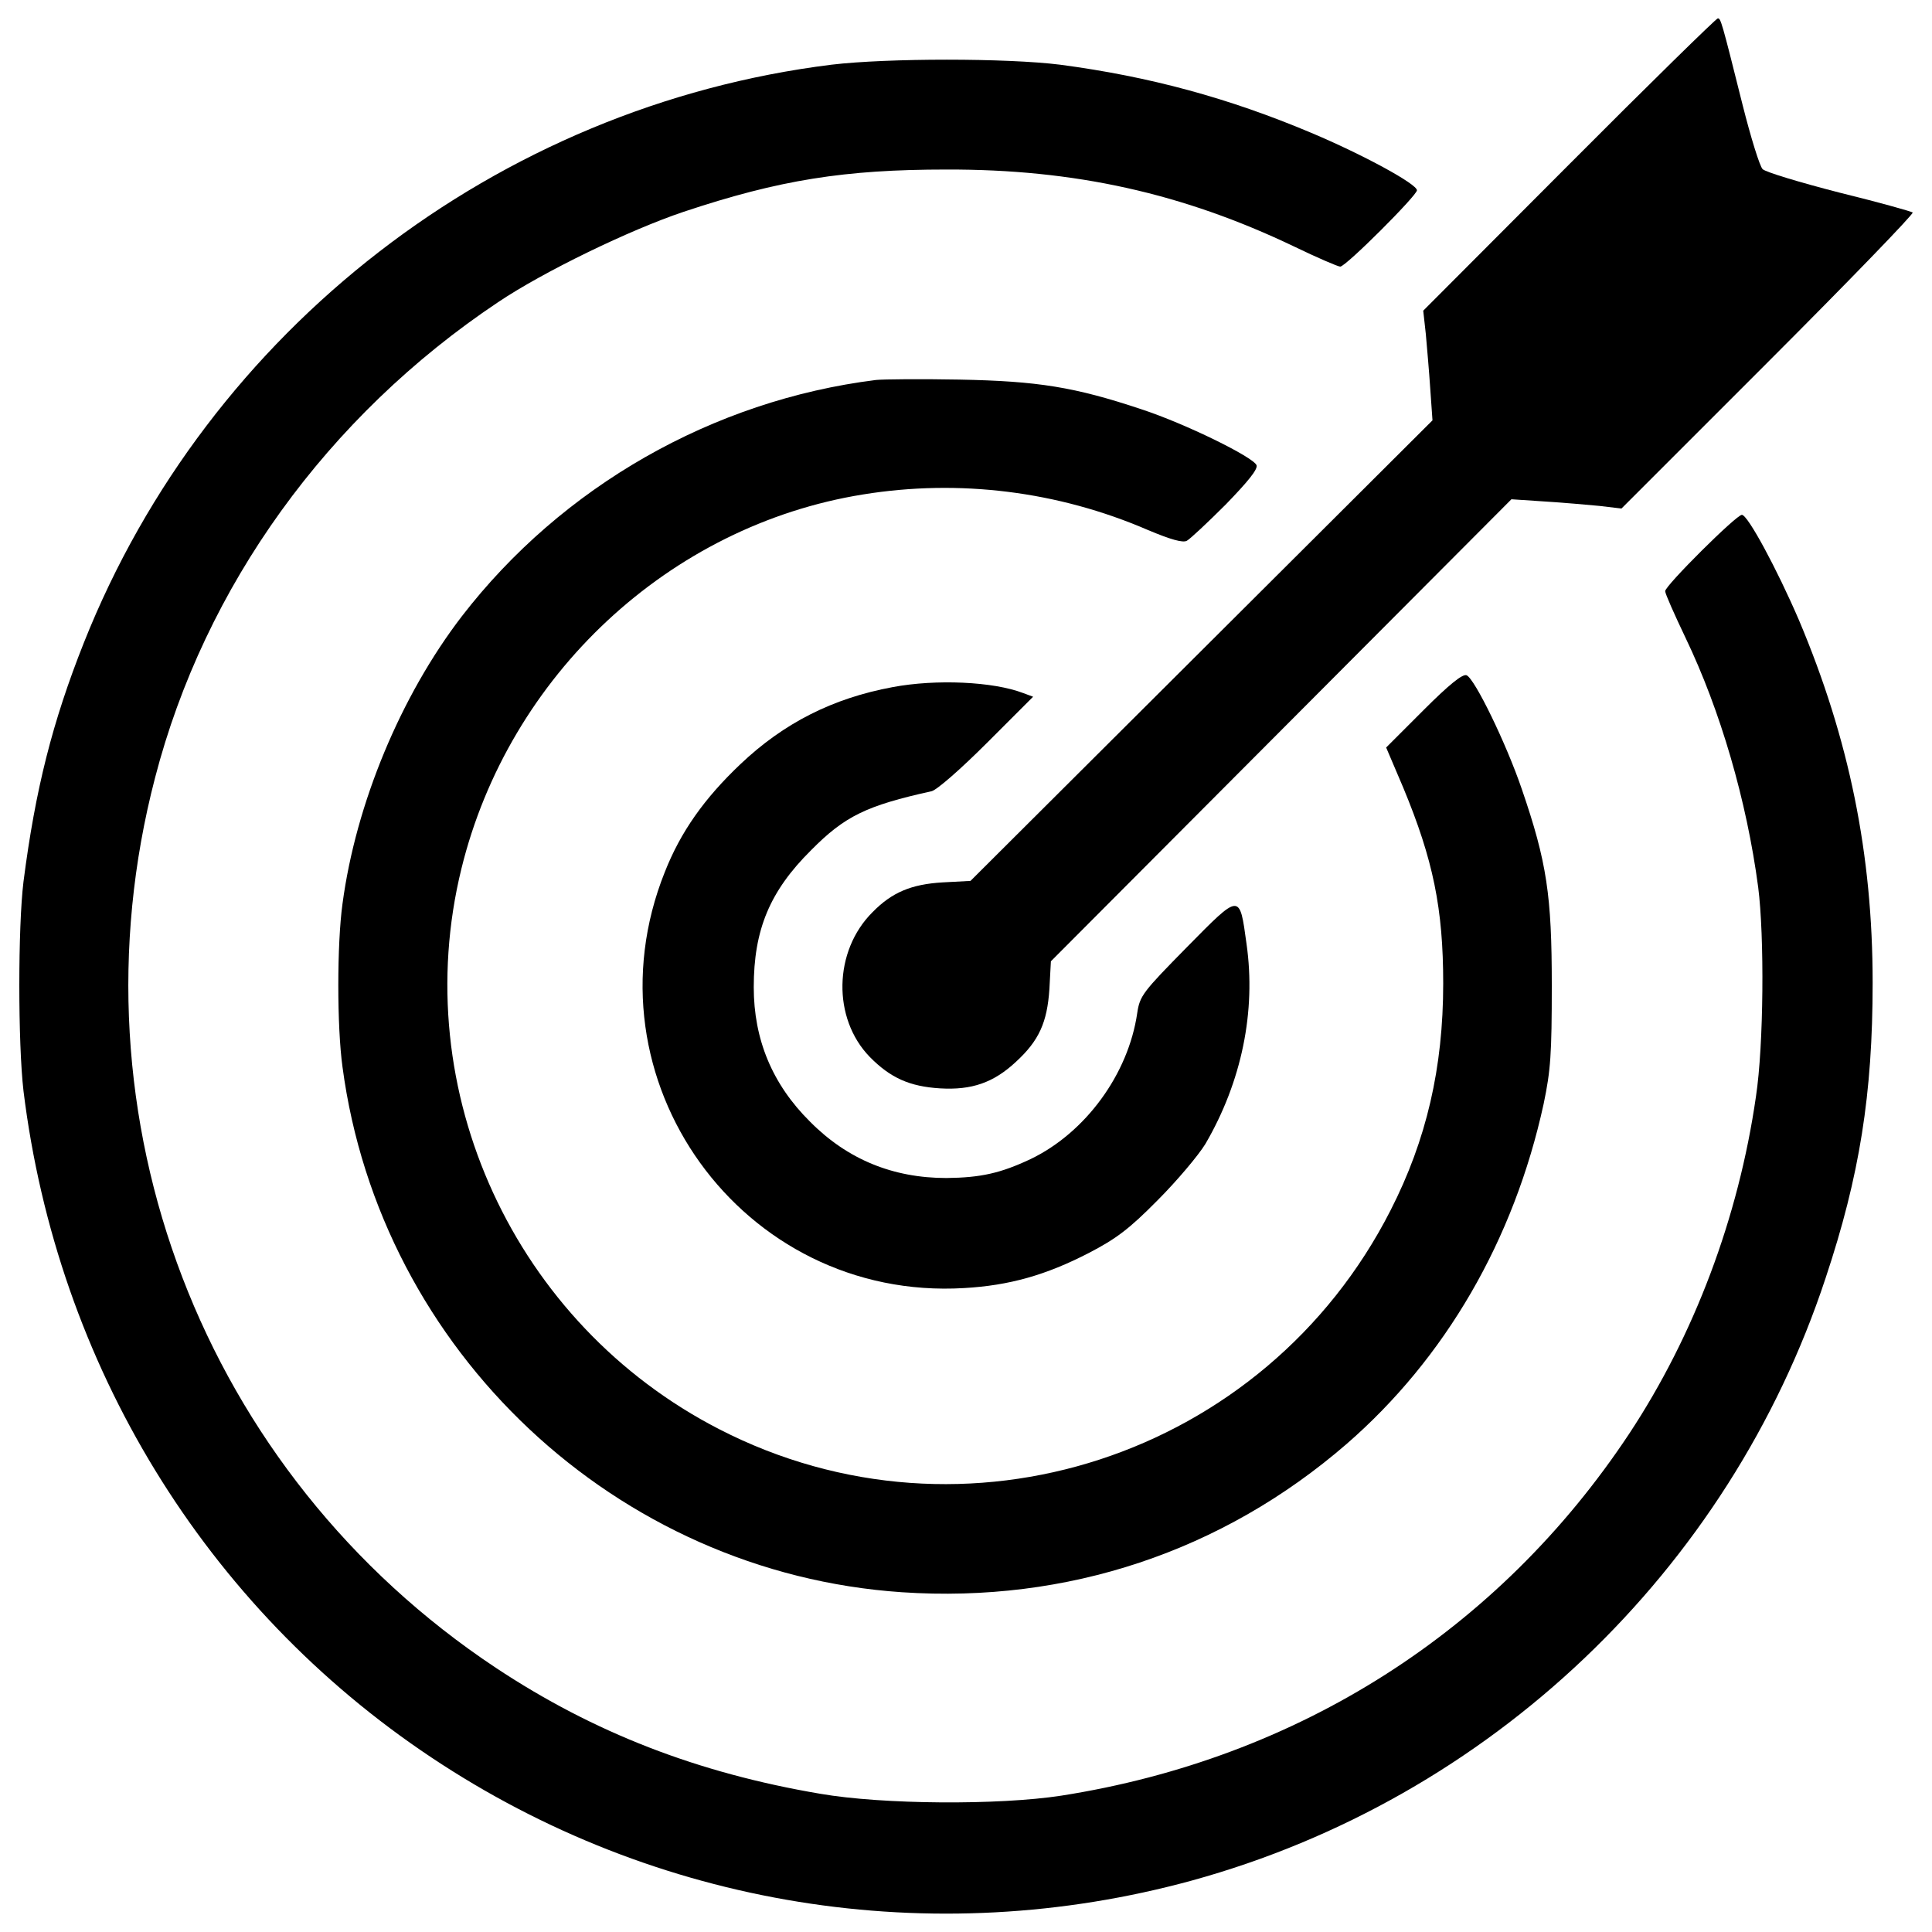
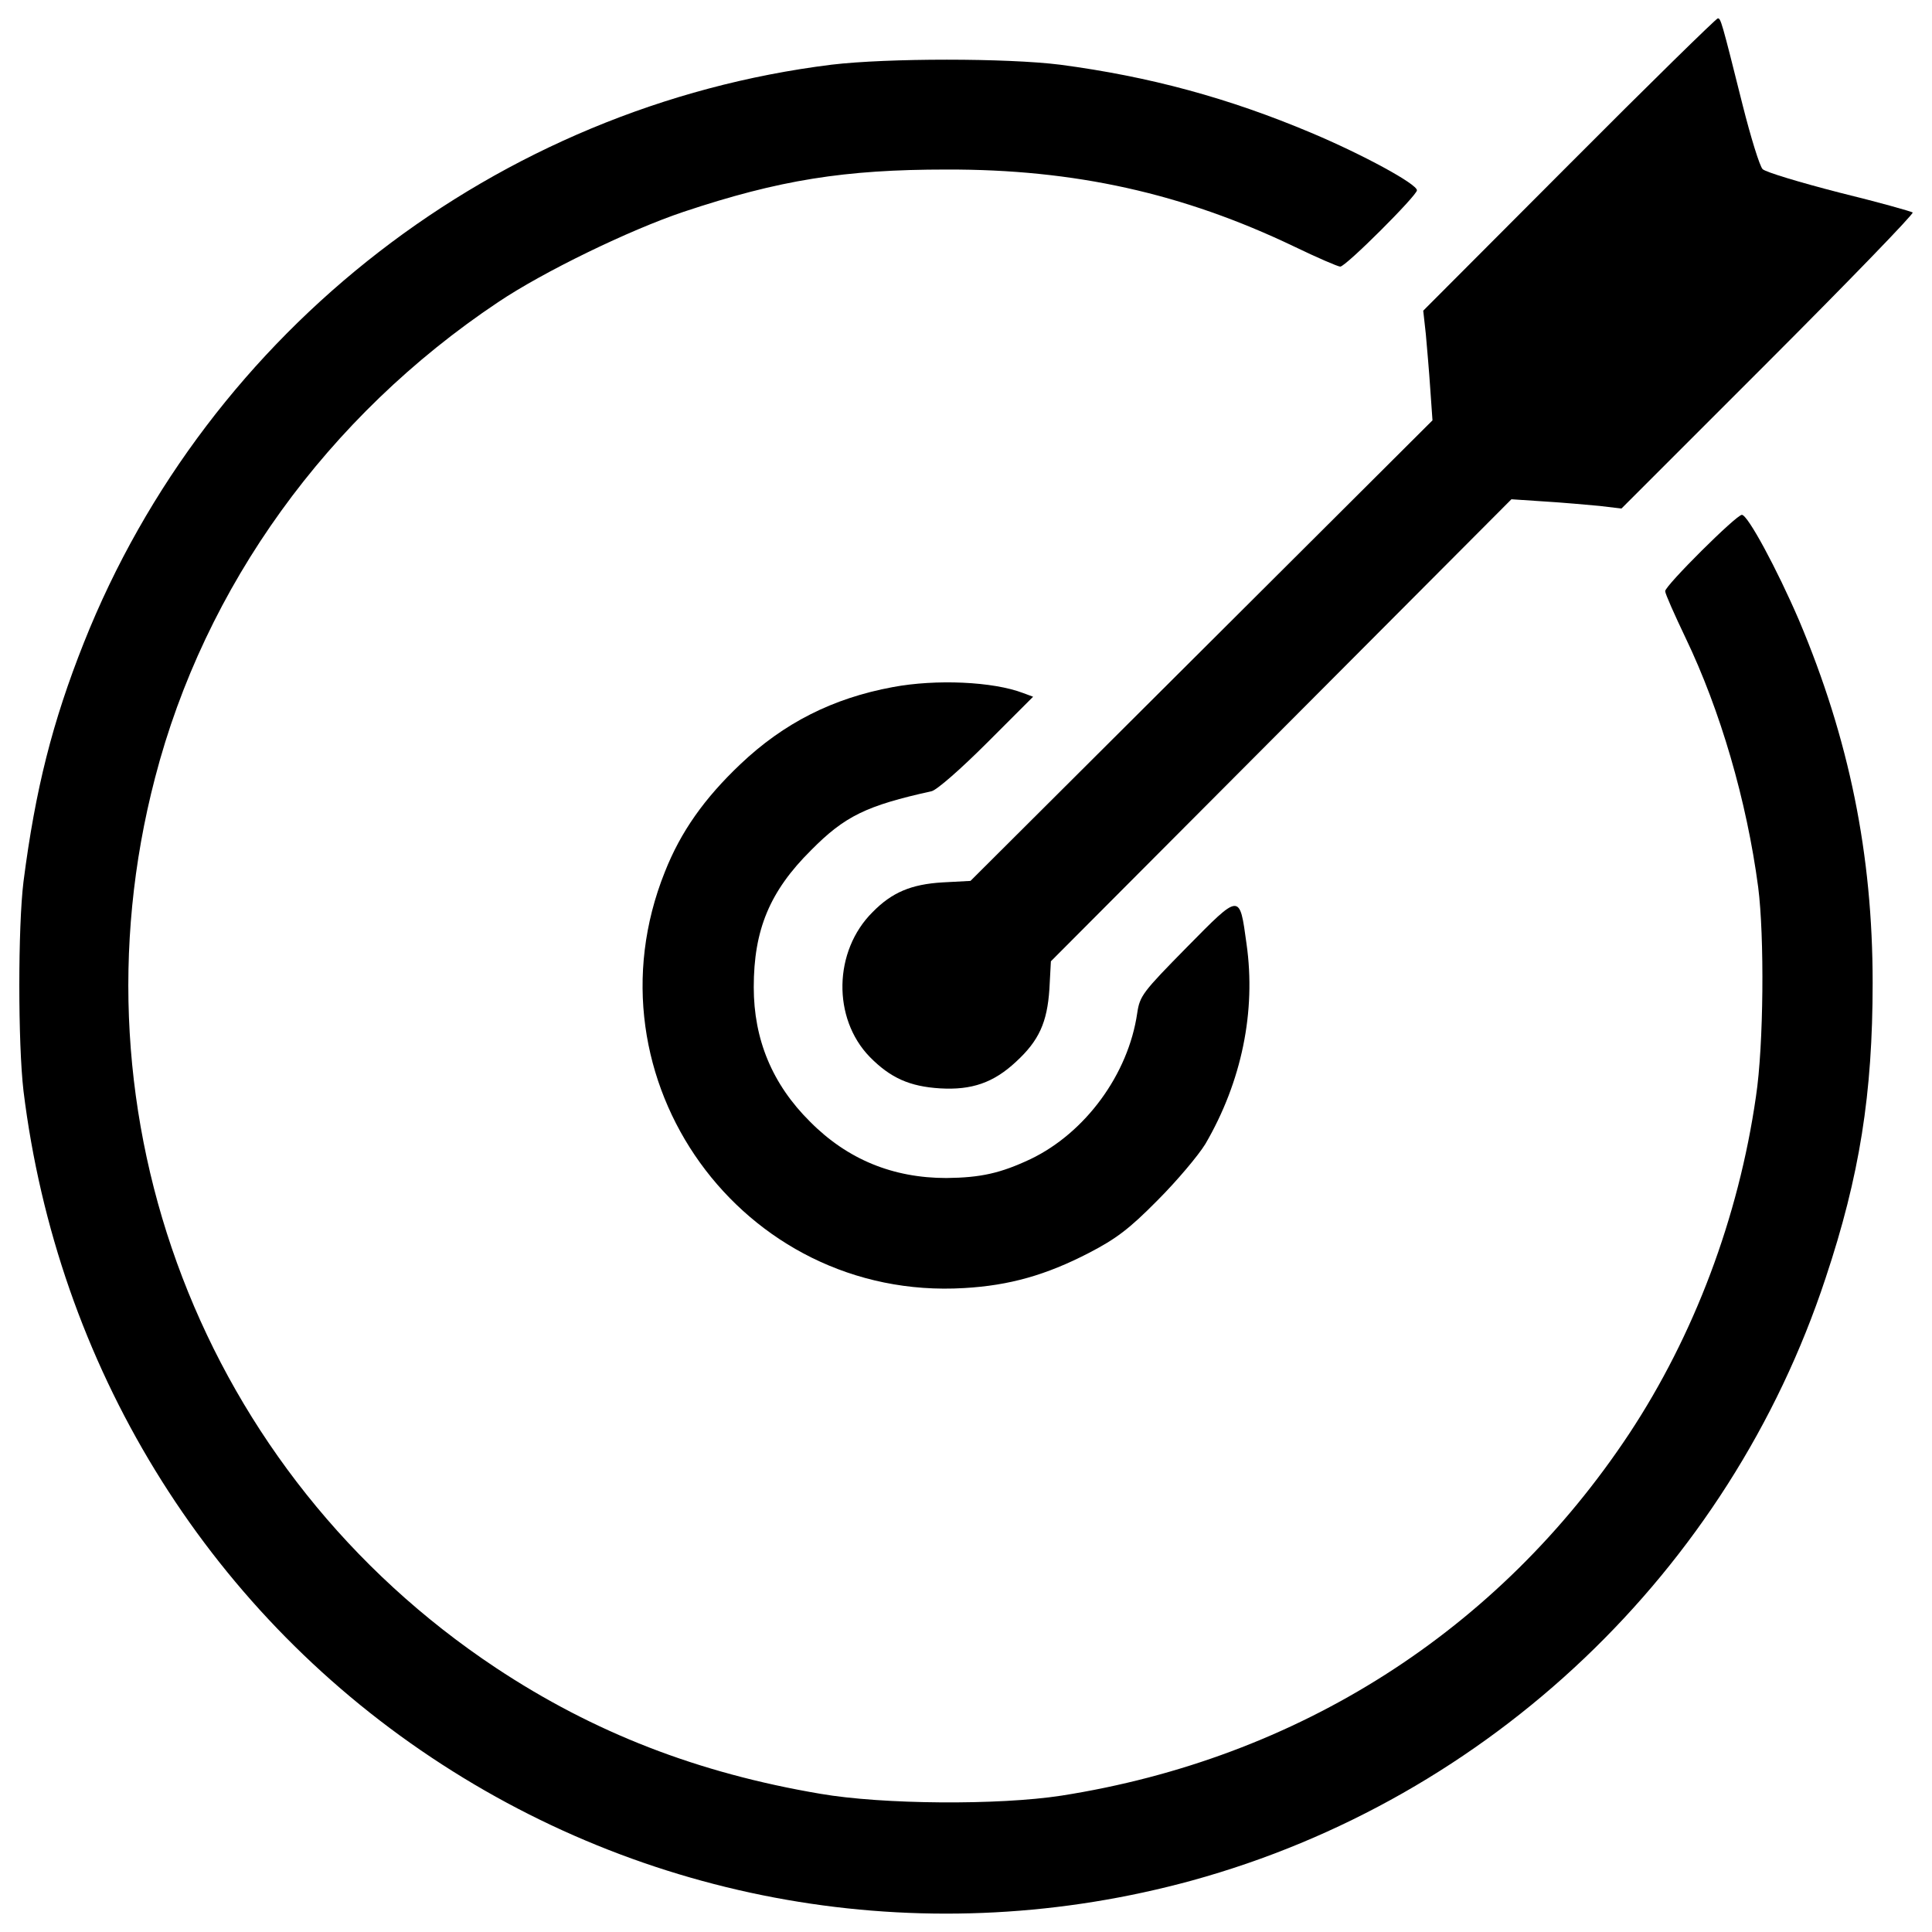
<svg xmlns="http://www.w3.org/2000/svg" version="1.1" x="0px" y="0px" viewBox="0 0 1000 1000" enable-background="new 0 0 1000 1000" xml:space="preserve">
  <g>
    <g transform="translate(0,512) scale(0.1,-0.1)">
      <path d="M8122.2,4269.4l-755.6-757.5l13.4-120.8c5.8-67.1,17.2-193.7,23-283.8l11.5-163L6217.9,1751.4L5023.2,560.5l-143.8-7.7c-163-9.6-262.7-51.8-362.4-153.4c-203.3-201.4-209-550.4-15.3-749.8c107.4-109.3,207.1-153.4,364.4-163c163-9.6,276.2,28.8,393.1,138.1C5378-266,5420.2-172,5431.7,0.6l7.7,143.8l1190.9,1194.7l1192.8,1196.7l172.6-11.5c95.9-5.8,222.4-17.3,283.8-23l113.2-13.4l759.4,759.4c418,418.1,753.7,765.2,747.9,772.8c-7.7,5.8-178.3,53.7-381.6,103.6c-201.4,51.8-379.7,105.5-395.1,120.8c-15.3,15.4-61.4,164.9-103.5,331.8c-109.3,437.2-113.2,448.7-128.5,448.7C8883.6,5024.9,8536.5,4685.5,8122.2,4269.4z" />
      <path d="M4304.1,4785.2C2574.3,4570.4,1078.5,3414.1,434.2,1793.6c-163-410.4-251.2-759.4-312.6-1236.9c-28.8-234-28.8-836.1,0-1083.5C296.1-1944,1061.2-3196.2,2233-3976.7c1162.1-774.7,2592.7-1004.9,3937-636.7c1539.9,423.8,2778.8,1601.3,3279.3,3118.2C9625.7-966,9692.8-542.1,9692.8,33.2c0,663.5-120.8,1259.9-381.6,1877.4c-113.1,262.7-264.6,544.6-295.3,544.6c-28.8,0-397-366.3-397-395c0-13.4,47.9-120.8,105.5-241.6c180.3-375.9,316.4-841.9,375.9-1290.6c32.6-253.1,28.8-818.9-11.5-1083.5c-90.1-627.1-320.3-1236.9-655.9-1745.1C7756-3322.8,6718.5-3982.5,5493.1-4174.3c-324.1-49.9-924.3-46-1246.5,9.6c-634.8,107.4-1173.6,316.4-1679.9,652C1049.7-2505.9,344-664.9,802.4,1093.7c257,991.5,891.7,1871.7,1775.8,2462.3c234,157.3,680.8,374,960.8,467.9c494.8,164.9,832.3,218.6,1359.6,218.6c663.5,1.9,1223.5-122.7,1800.7-398.9c118.9-57.5,226.3-103.6,237.8-103.6c28.8,0,397,368.2,397,395c0,32.6-278.1,184.1-546.5,297.2c-427.6,180.3-836.1,291.5-1300.2,352.9C5211.2,4819.7,4593.7,4819.7,4304.1,4785.2z" />
-       <path d="M4534.2,3153.3c-845.7-105.5-1626.2-552.3-2144-1223.5c-316.4-412.3-548.5-970.4-617.5-1488.1c-28.8-209-28.8-634.7,0-843.8c195.6-1472.8,1417.2-2619.6,2895.7-2719.3c855.3-57.5,1658.8,210.9,2301.2,767.1c512,444.9,866.8,1056.6,1020.2,1760.4c36.4,174.5,42.2,257,42.2,613.7c0,464.1-24.9,636.7-155.4,1016.4c-80.5,235.9-243.6,571.5-285.7,588.7c-21.1,7.7-90.1-47.9-222.5-180.3l-193.7-193.7l88.2-207.1c155.4-374,207.1-627.1,207.1-1014.5c0-435.3-86.3-809.3-272.3-1173.6C6547.8-2421.5,4990.6-2929.7,3723-2277.7C2662.5-1733,2106.4-524.9,2388.3,623.8c245.5,1001,1075.8,1775.8,2078.8,1936.9c496.7,80.6,1008.7,17.3,1474.7-184.1c118.9-49.9,180.3-67.1,201.4-55.6c17.2,9.6,107.4,94,201.4,187.9c115.1,118.9,166.8,182.2,159.2,203.3c-17.3,42.2-368.2,214.8-596.4,289.6c-345.2,115.1-535,145.7-941.6,153.4C4766.2,3159,4570.6,3157.1,4534.2,3153.3z" />
      <path d="M4620.5,1563.5c-310.7-57.5-563.8-186-788.2-398.9c-186-176.4-308.8-349-391.2-558.1C3011.6-465.4,3840-1616,4990.6-1547c234,13.4,423.8,67.1,646.3,182.2c140,72.9,207.1,122.7,354.8,272.3c99.7,99.7,211,232,247.4,291.5c187.9,322.2,262.7,686.5,212.9,1035.6c-36.4,264.6-30.7,264.6-308.8-17.3c-228.2-232-243.6-251.2-257-341.3c-46-316.4-268.5-619.4-552.3-755.6c-155.3-72.9-257-95.9-435.3-97.8c-276.1,0-512,95.9-705.7,291.5c-195.6,193.7-291.5,425.7-291.5,696.1c0,297.2,82.5,496.7,297.2,709.6c174.5,176.4,285.7,230.1,623.3,304.9c26.8,5.8,151.5,115.1,285.7,249.3l239.7,239.7l-51.8,19.2C5140.2,1592.3,4844.9,1605.7,4620.5,1563.5z" />
    </g>
  </g>
</svg>